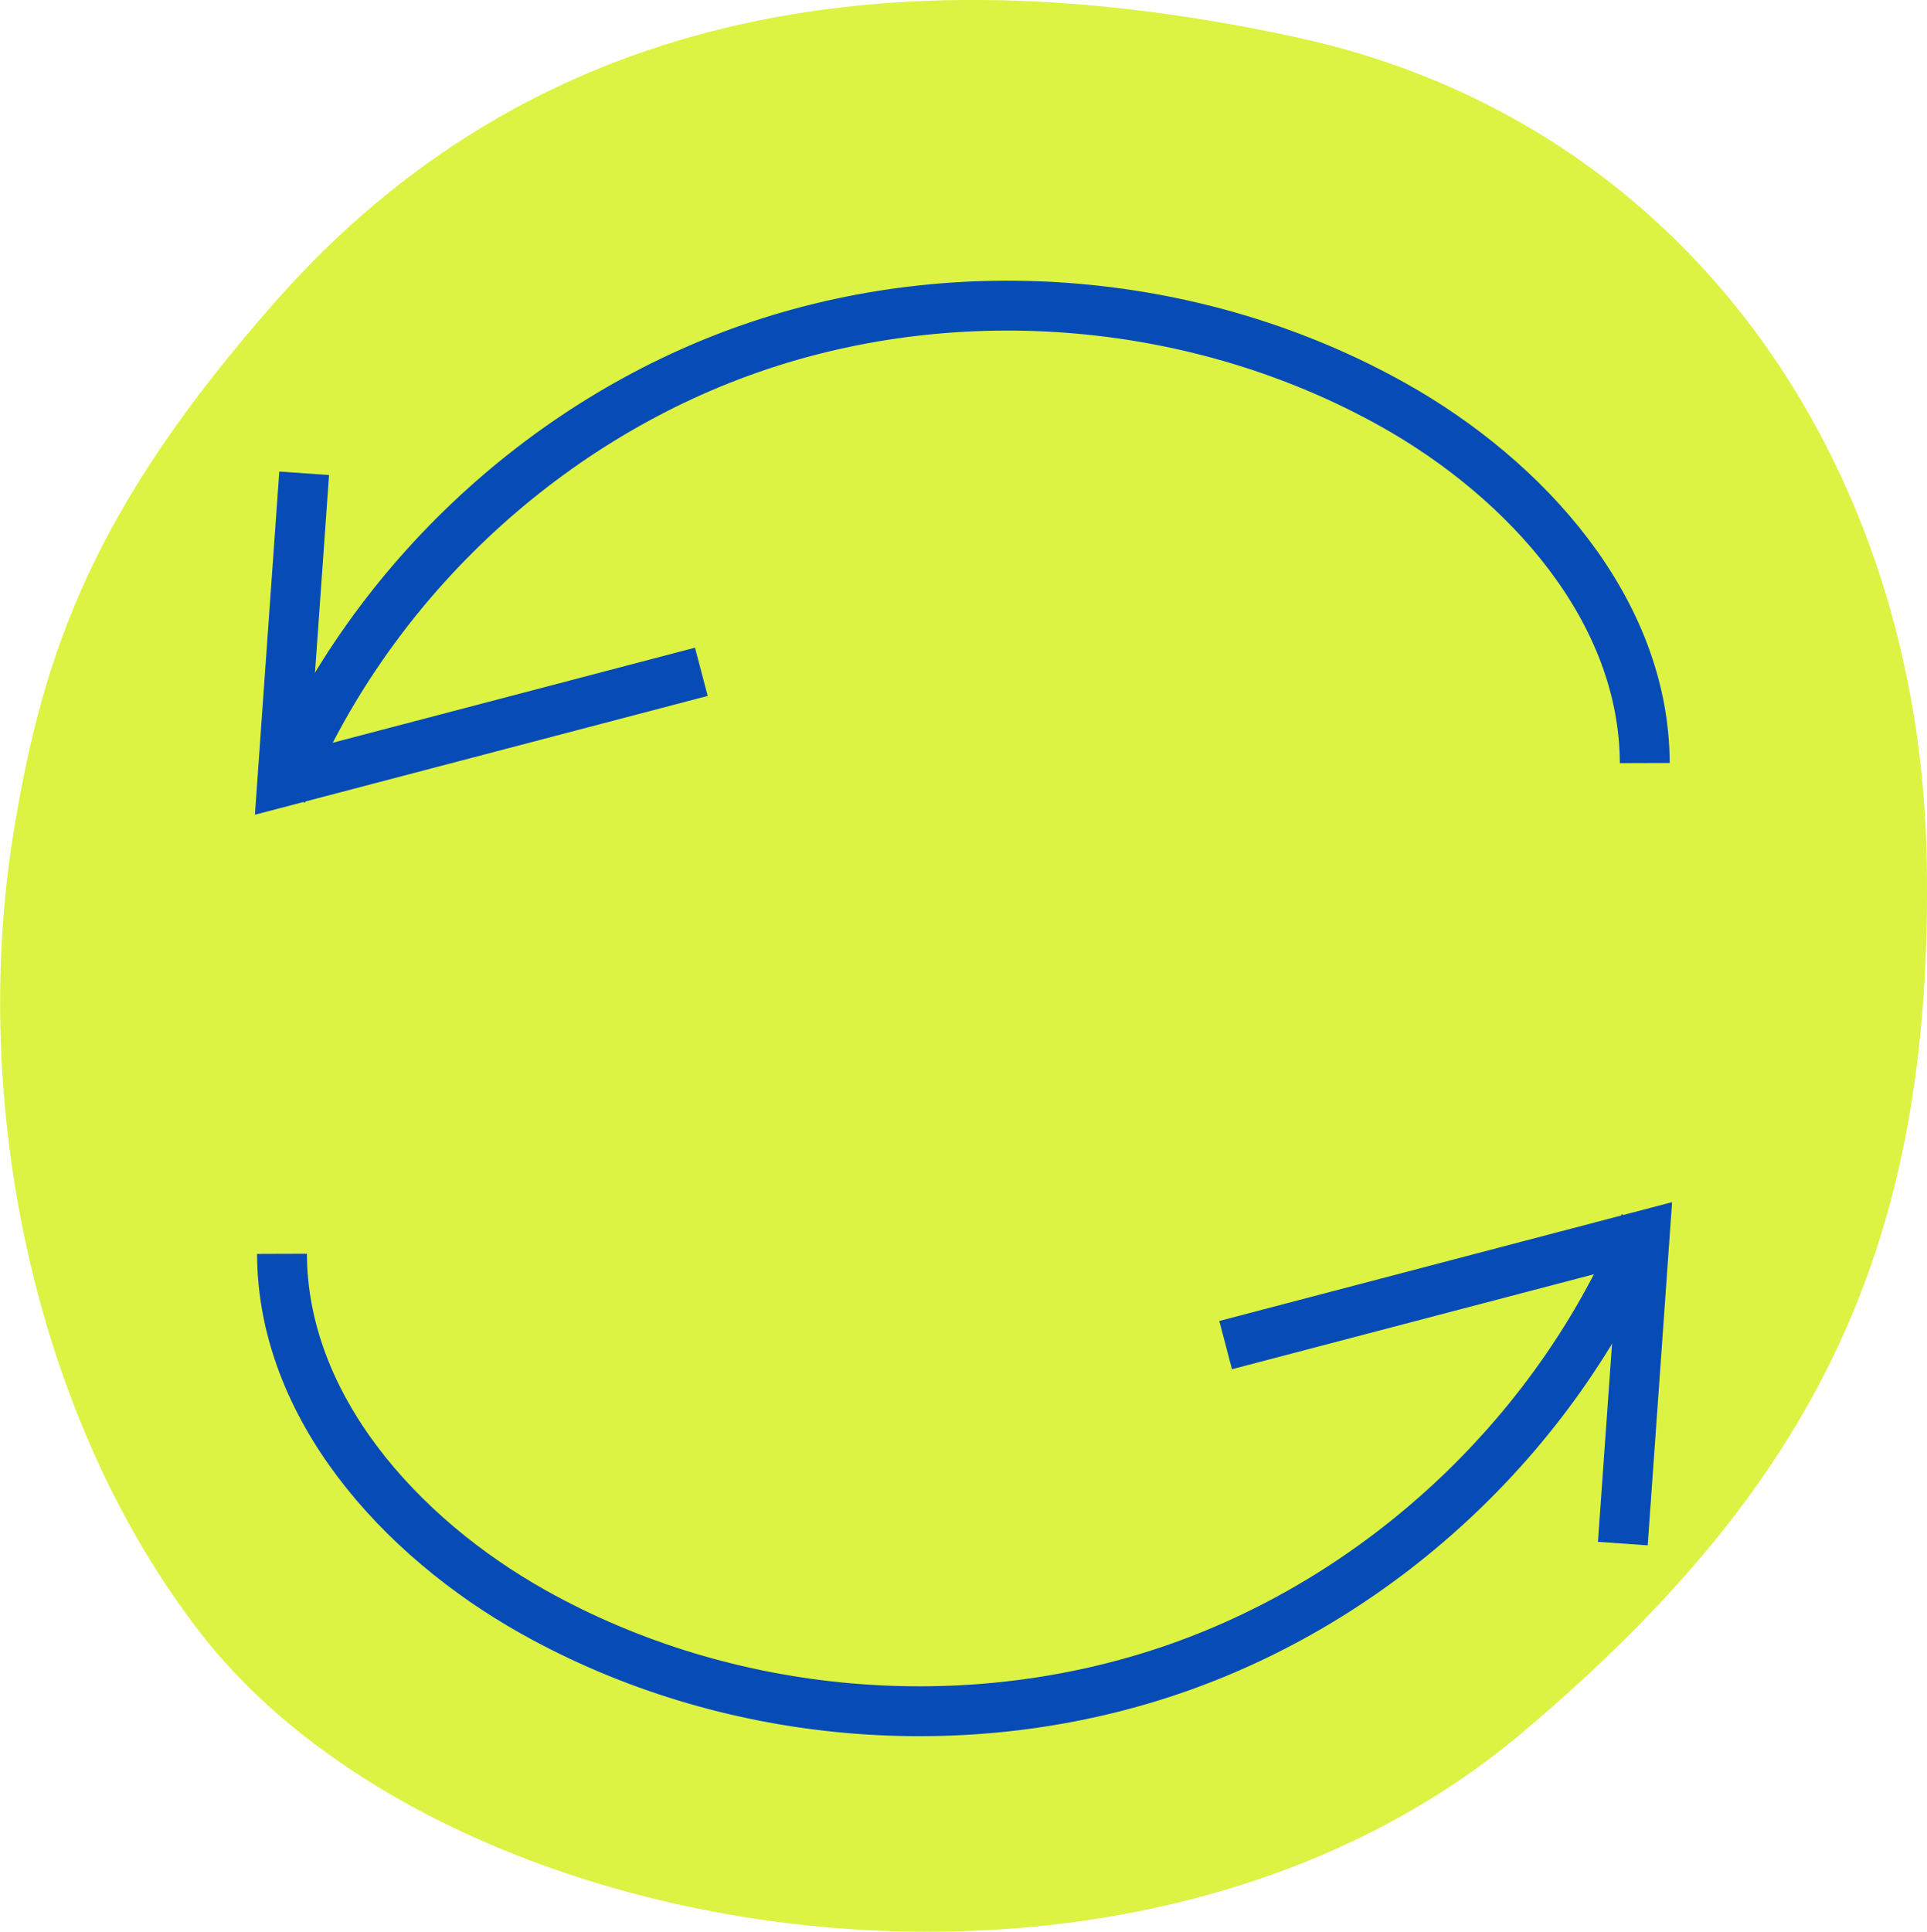
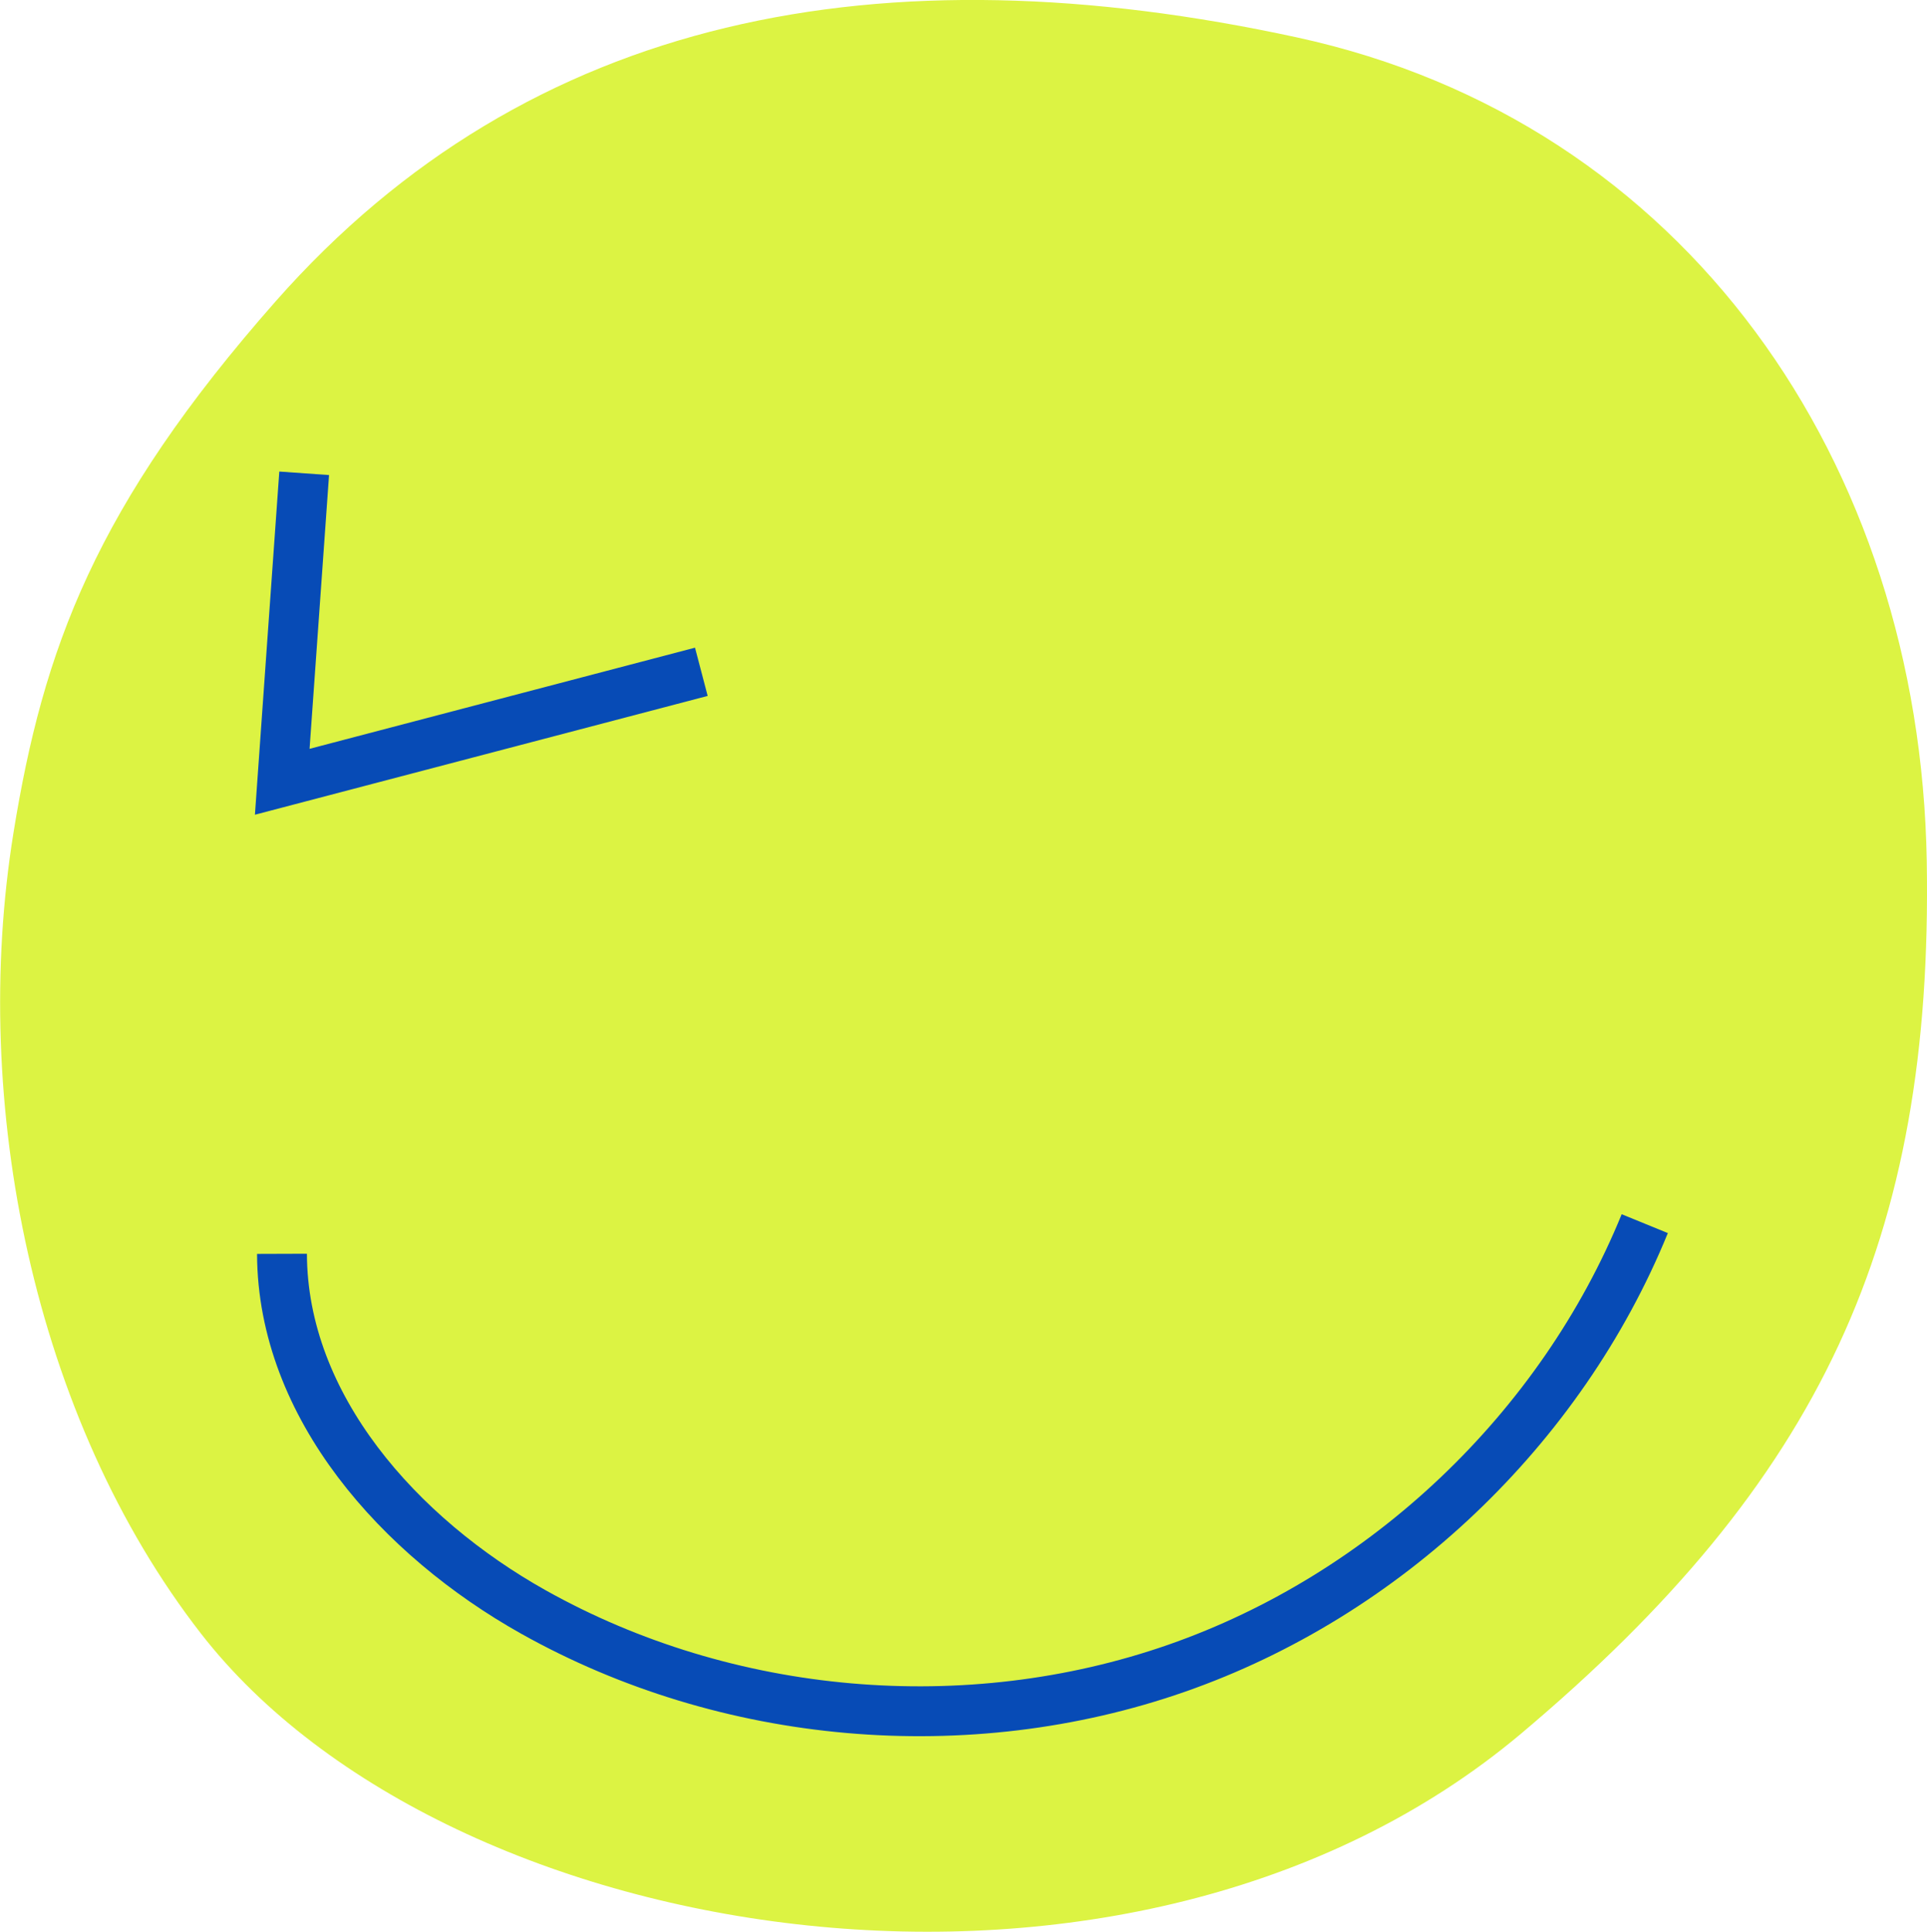
<svg xmlns="http://www.w3.org/2000/svg" id="Layer_1" data-name="Layer 1" viewBox="0 0 77.29 77.47">
  <path d="M77.28,34.53c-.27-15.97-9.65-29.64-25.26-33.03C35.39-2.11,21.23.55,11.06,12.08,3.81,20.3,1.73,26.04.54,33.4c-1.75,10.82.8,23.47,7.53,32.12,9.9,12.72,37.33,17.13,52.94,4,12.01-10.11,16.53-19.78,16.27-34.99Z" fill="#dcf343" />
  <g>
    <path d="M11.31,50.28c.02,6.13,4.73,11.36,10.08,14.36,7.76,4.35,17.4,5.19,25.8,2.26,8.4-2.93,15.42-9.6,18.78-17.83" fill="none" stroke="#074bb6" stroke-miterlimit="10" stroke-width="2" />
-     <path d="M49.16,53.94c5.6-1.47,11.21-2.94,16.81-4.41-.29,4.12-.59,8.25-.88,12.37" fill="none" stroke="#074bb6" stroke-miterlimit="10" stroke-width="2" />
  </g>
  <g>
-     <path d="M65.97,30.6c-.02-6.13-4.73-11.36-10.08-14.36-7.76-4.35-17.4-5.19-25.8-2.26-8.4,2.93-15.42,9.6-18.78,17.83" fill="none" stroke="#074bb6" stroke-miterlimit="10" stroke-width="2" />
    <path d="M28.13,26.94c-5.6,1.47-11.21,2.94-16.81,4.41.29-4.12.59-8.25.88-12.37" fill="none" stroke="#074bb6" stroke-miterlimit="10" stroke-width="2" />
  </g>
</svg>